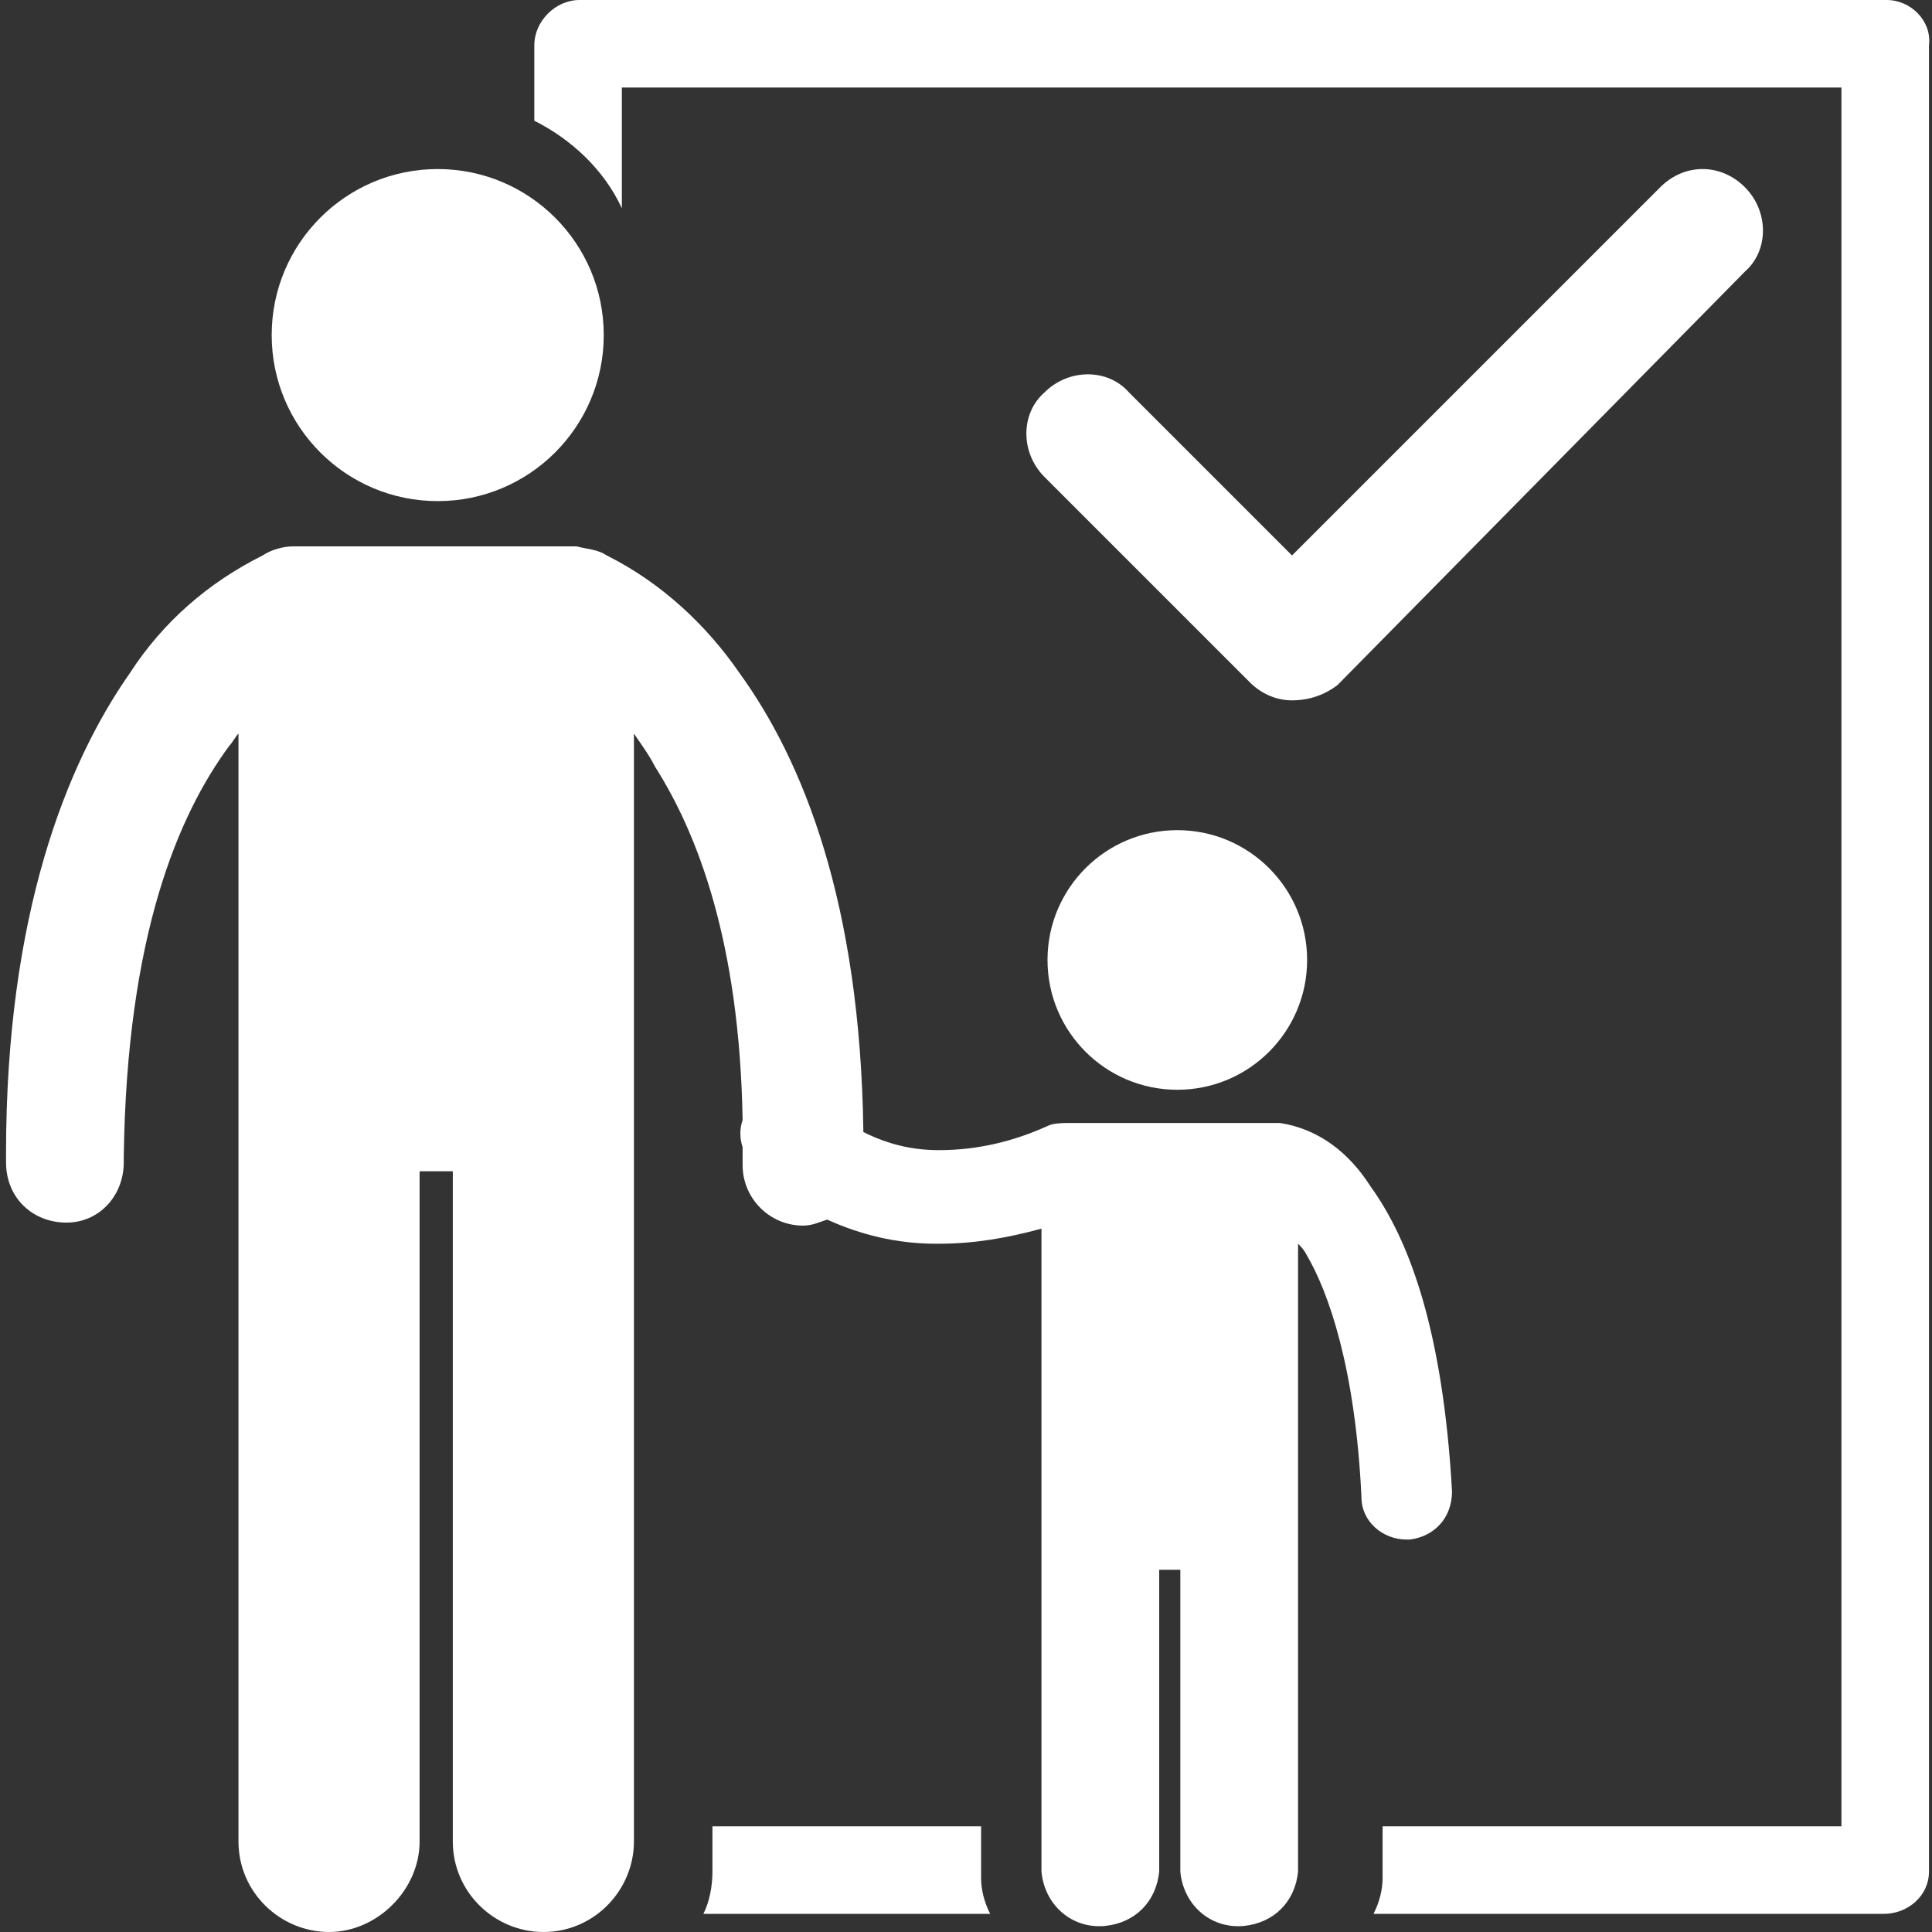
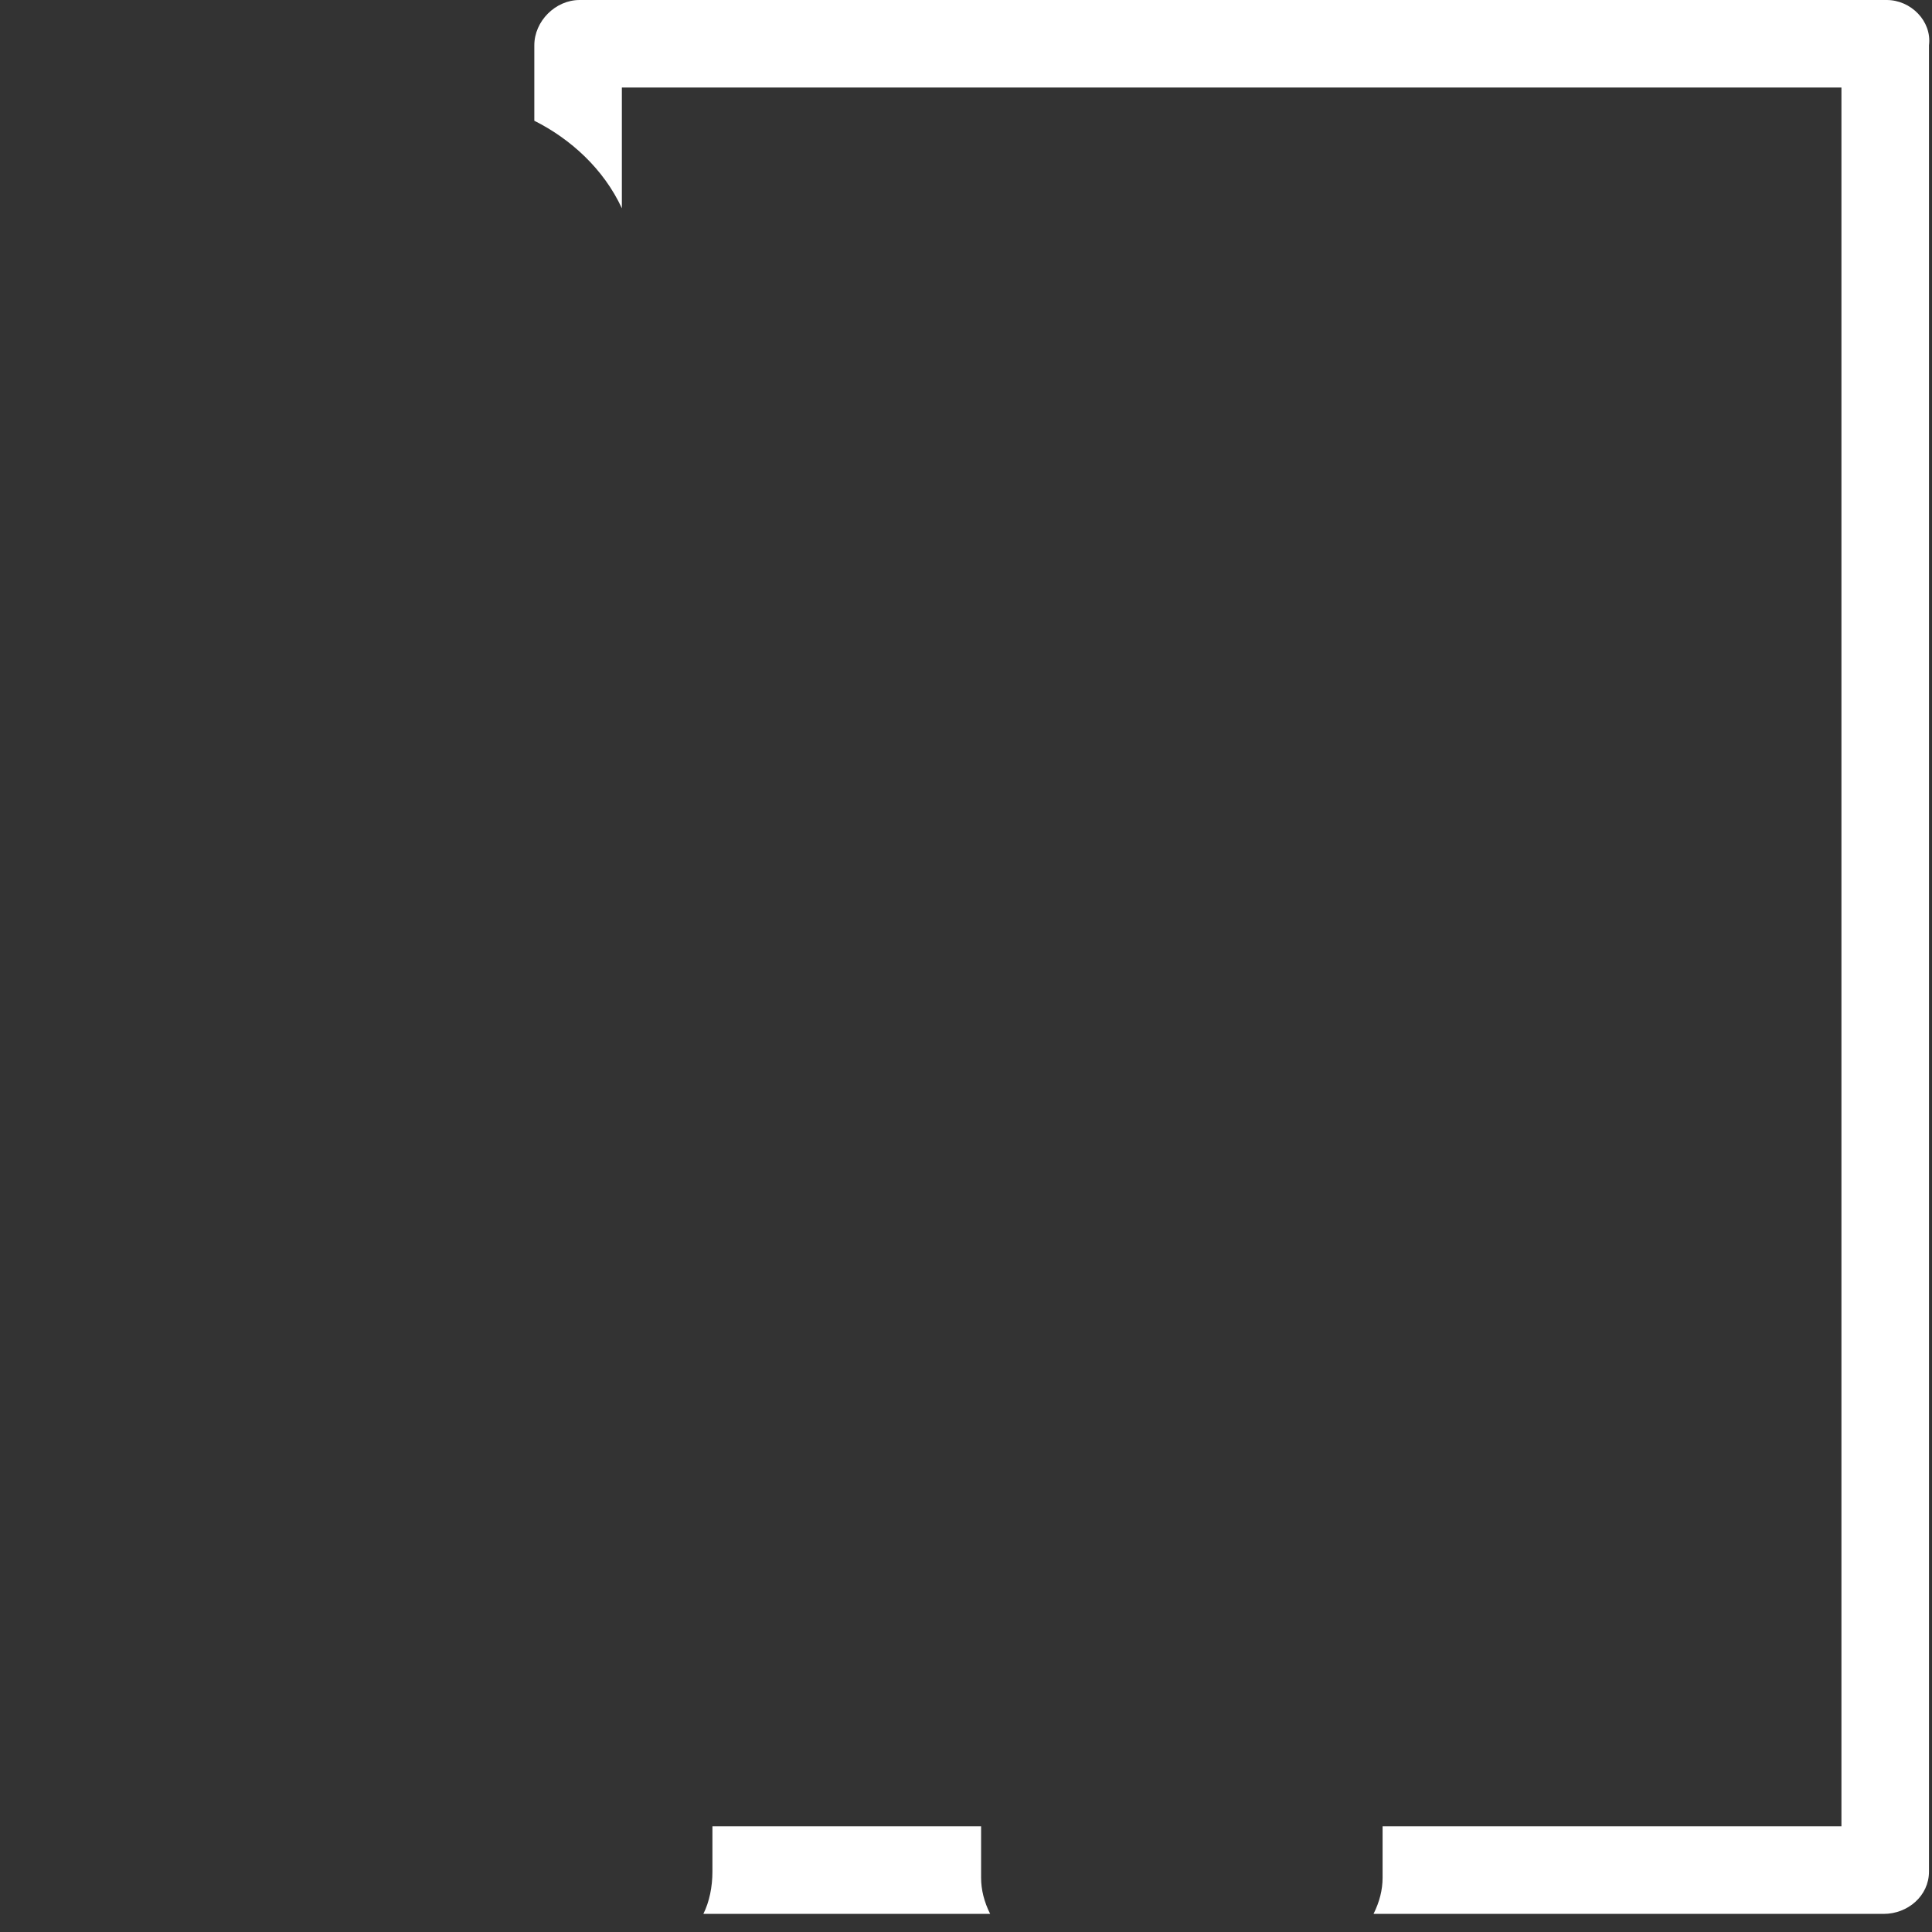
<svg xmlns="http://www.w3.org/2000/svg" version="1.1" id="iconReunification" x="0px" y="0px" viewBox="0 0 64 64" style="enable-background:new 0 0 64 64;" xml:space="preserve">
  <rect x="0" y="0" width="64" height="64" fill="#333333" stroke="none" />
  <style type="text/css">
	.st0{fill:#FFFFFF;}
</style>
  <title>icon-reunification</title>
-   <path class="st0" d="M42.8,23.2c-0.5,0-1-0.2-1.4-0.6l-6.8-6.8c-0.8-0.8-0.8-2.1,0-2.8c0.8-0.8,2.1-0.8,2.8,0c0,0,0,0,0,0l5.4,5.4  L55,6.2c0.8-0.8,2-0.8,2.8,0c0,0,0,0,0,0c0.8,0.8,0.8,2.1,0,2.8c0,0,0,0,0,0L44.3,22.7C43.9,23,43.4,23.2,42.8,23.2z" />
-   <circle class="st0" cx="14.5" cy="11.1" r="5.5" />
-   <path class="st0" d="M2.2,40.5L2.2,40.5c1.1,0,1.9-0.9,1.9-2v-0.2C4.2,31,5.9,27,7.6,24.7c0.1-0.1,0.2-0.3,0.3-0.4V61  c0,1.7,1.4,3,3,3s3-1.4,3-3V38.8h1.1V61c0,1.7,1.4,3,3,3c1.7,0,3-1.4,3-3V24.3c0.2,0.3,0.5,0.7,0.7,1.1c1.4,2.2,2.8,5.8,2.9,11.7  c-0.1,0.3-0.1,0.6,0,0.9v0.6c0,1.1,0.9,2,2,2c0.3,0,0.5-0.1,0.8-0.2c1.1,0.5,2.3,0.8,3.6,0.8h0.1c1.2,0,2.3-0.2,3.4-0.5V62  c0.1,1.1,1,1.9,2.1,1.8c1-0.1,1.7-0.8,1.8-1.8V52h0.7V62c0.1,1.1,1,1.9,2.1,1.8c1-0.1,1.7-0.8,1.8-1.8V41.2c0.1,0.1,0.2,0.2,0.3,0.4  c0.7,1.2,1.6,3.7,1.8,8c0,0.8,0.7,1.4,1.5,1.4h0.1c0.8-0.1,1.4-0.7,1.4-1.6c-0.3-5.3-1.4-8.3-2.7-10.1c-0.7-1.1-1.7-1.9-3-2.1  c-0.1,0-0.3,0-0.4,0h-6.5c-0.3,0-0.6,0-0.8,0.1l0,0c-1.1,0.5-2.3,0.8-3.6,0.8c-0.9,0-1.7-0.2-2.5-0.6c-0.1-7.6-2-12.3-4.1-15.2  c-1.1-1.6-2.6-3-4.4-3.9c-0.3-0.2-0.6-0.2-1-0.3H9.7c-0.3,0-0.7,0.1-1,0.3c-1.8,0.9-3.3,2.2-4.4,3.9c-2.1,3-4.1,8-4.1,15.9  c0,0.1,0,0.2,0,0.3C0.2,39.7,1.1,40.5,2.2,40.5C2.2,40.5,2.2,40.5,2.2,40.5z" />
-   <circle class="st0" cx="39" cy="31.8" r="4.3" />
  <path class="st0" d="M32.5,60.5h-8.9V62c0,0.5-0.1,1-0.3,1.4h9.5c-0.2-0.4-0.3-0.8-0.3-1.2V60.5z M62.5,0C62.5,0,62.5,0,62.5,0  L19.2,0c-0.8,0-1.5,0.7-1.5,1.5v2.5c1.2,0.6,2.3,1.6,2.9,2.9V2.9H61v57.6H45.8v1.7c0,0.4-0.1,0.8-0.3,1.2h16.9  c0.8,0,1.5-0.6,1.5-1.4c0,0,0,0,0,0V1.5C64,0.7,63.3,0,62.5,0z" />
</svg>